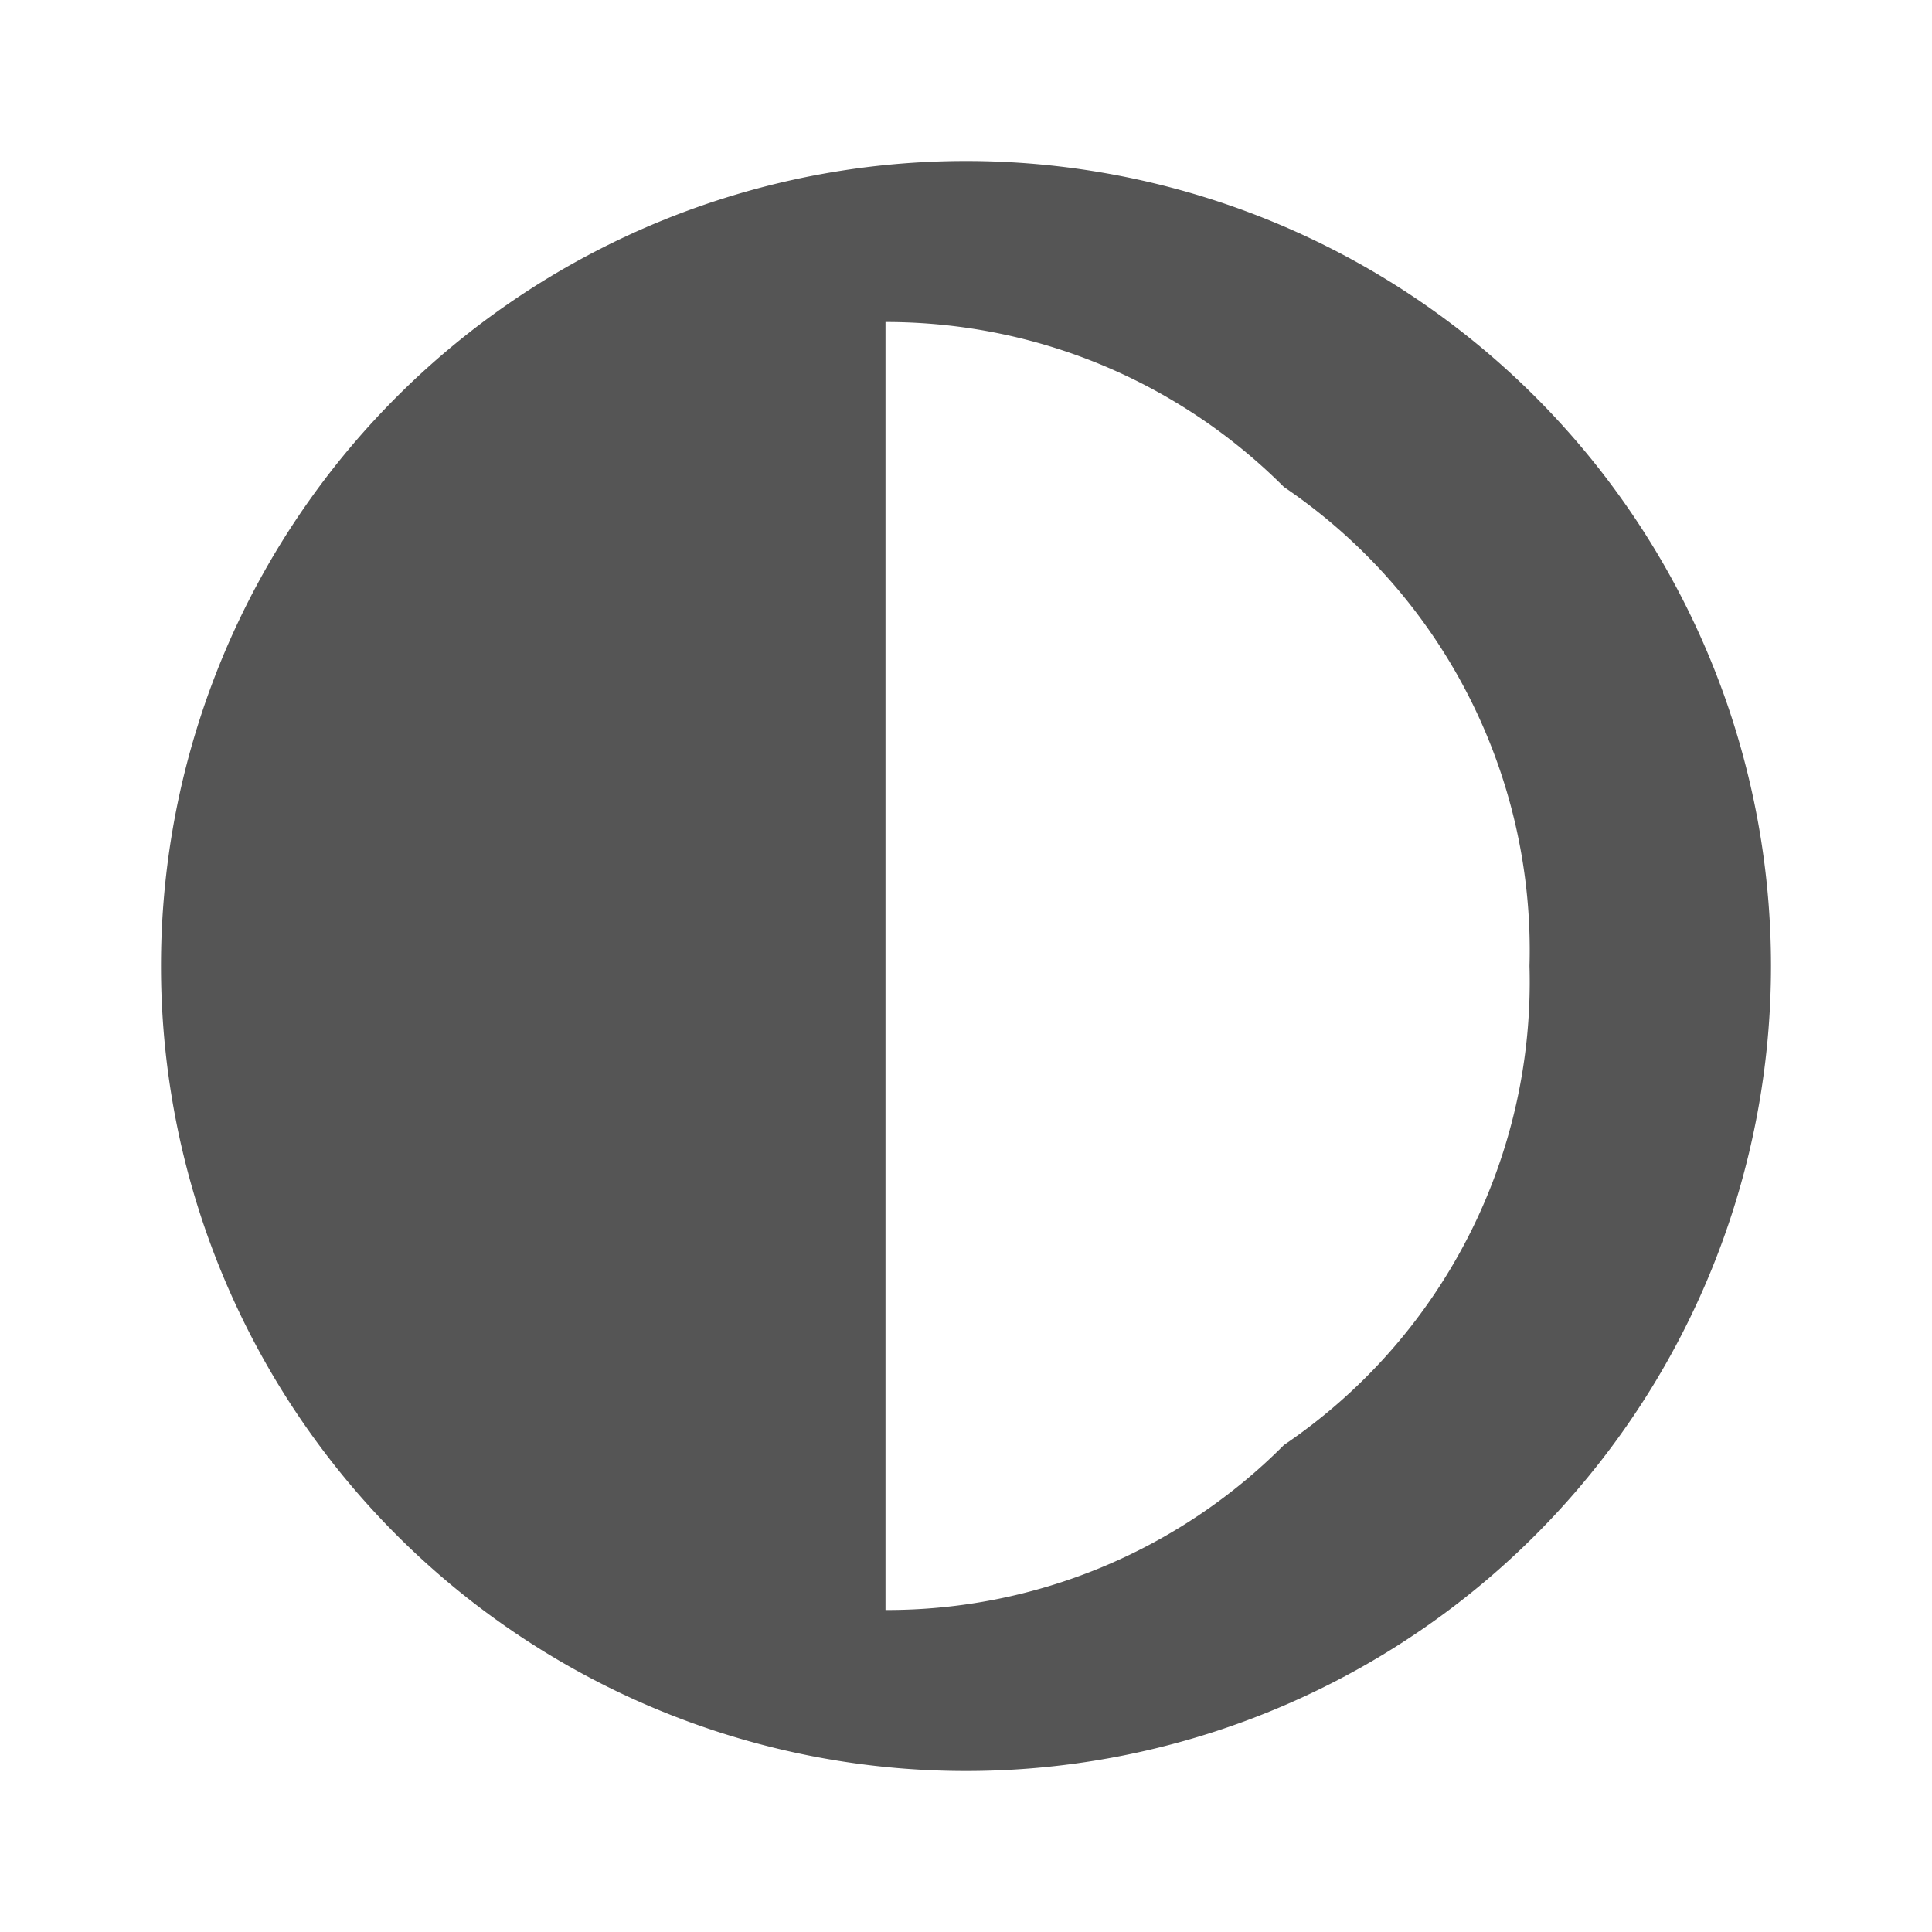
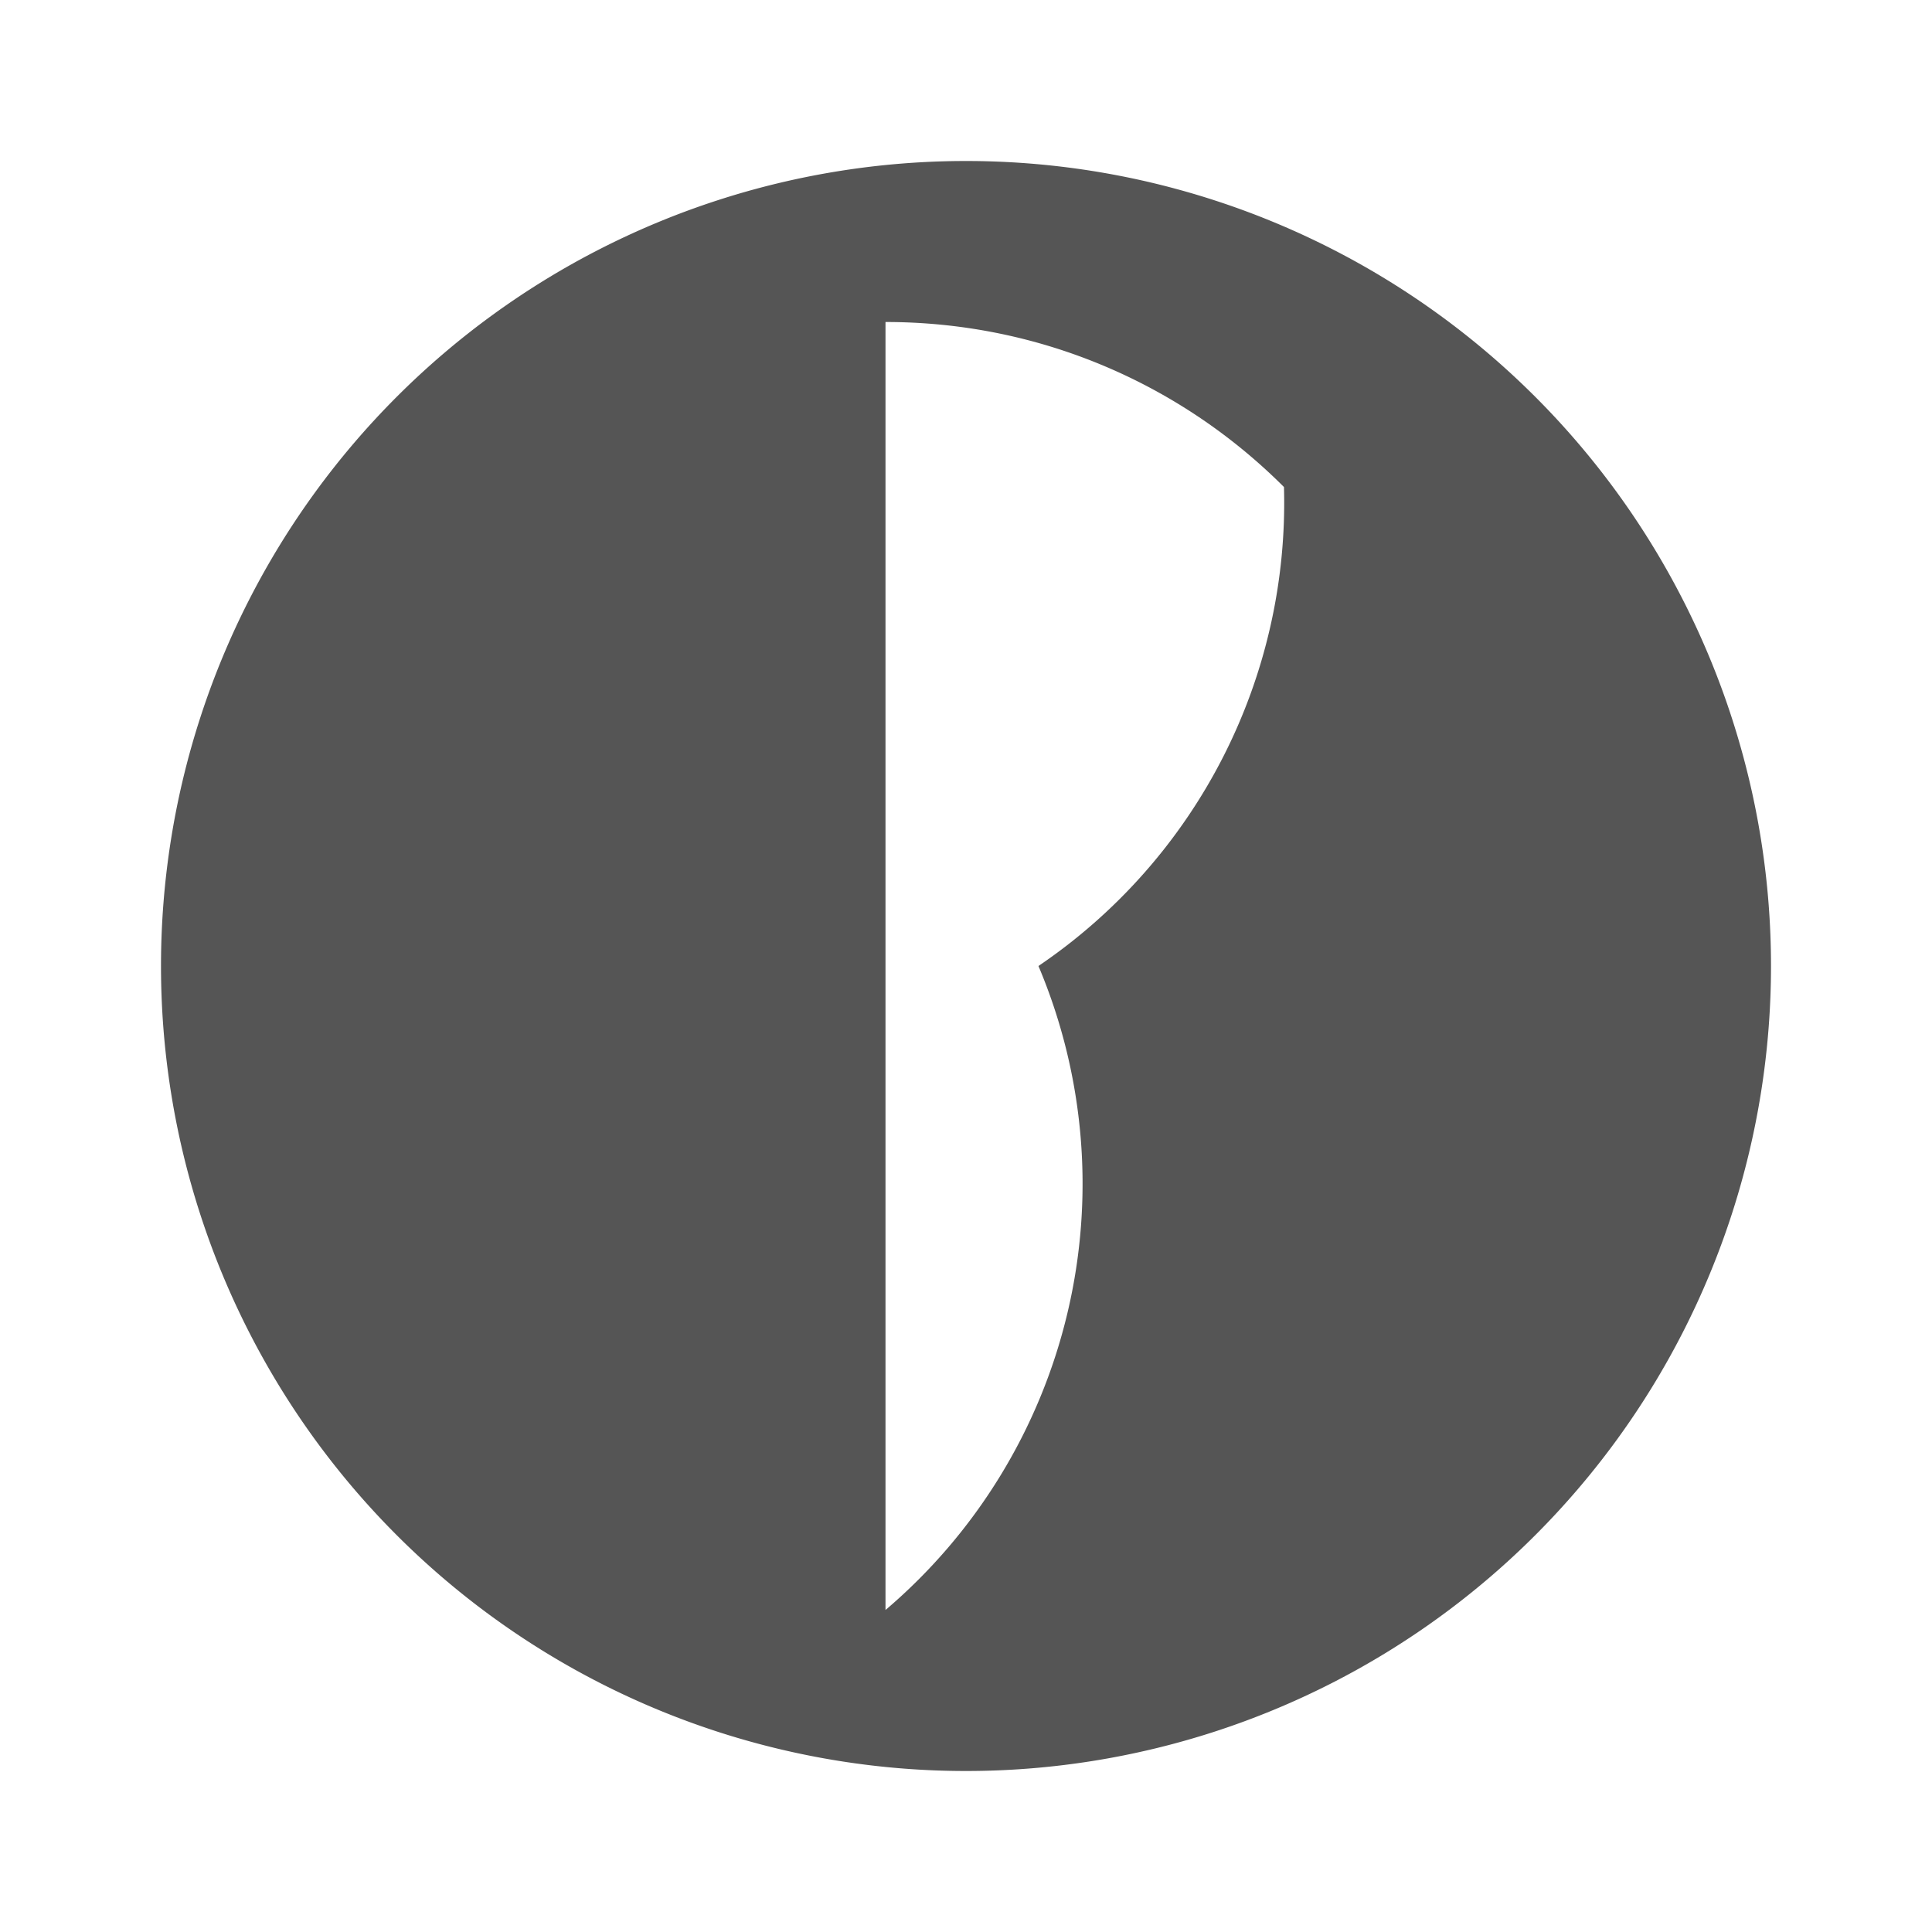
<svg xmlns="http://www.w3.org/2000/svg" viewBox="0 0 24 24" fill="#555">
-   <path d="M12 2a10 10 0 100 20 10 10 0 000-20zm-1 18V4c1.93 0 3.68.78 4.95 2.05A6.95 6.95 0 0119 12a6.95 6.95 0 01-3.05 5.95A6.95 6.95 0 0111 20z" />
+   <path d="M12 2a10 10 0 100 20 10 10 0 000-20zm-1 18V4c1.93 0 3.68.78 4.95 2.05a6.95 6.95 0 01-3.05 5.95A6.95 6.95 0 0111 20z" />
</svg>